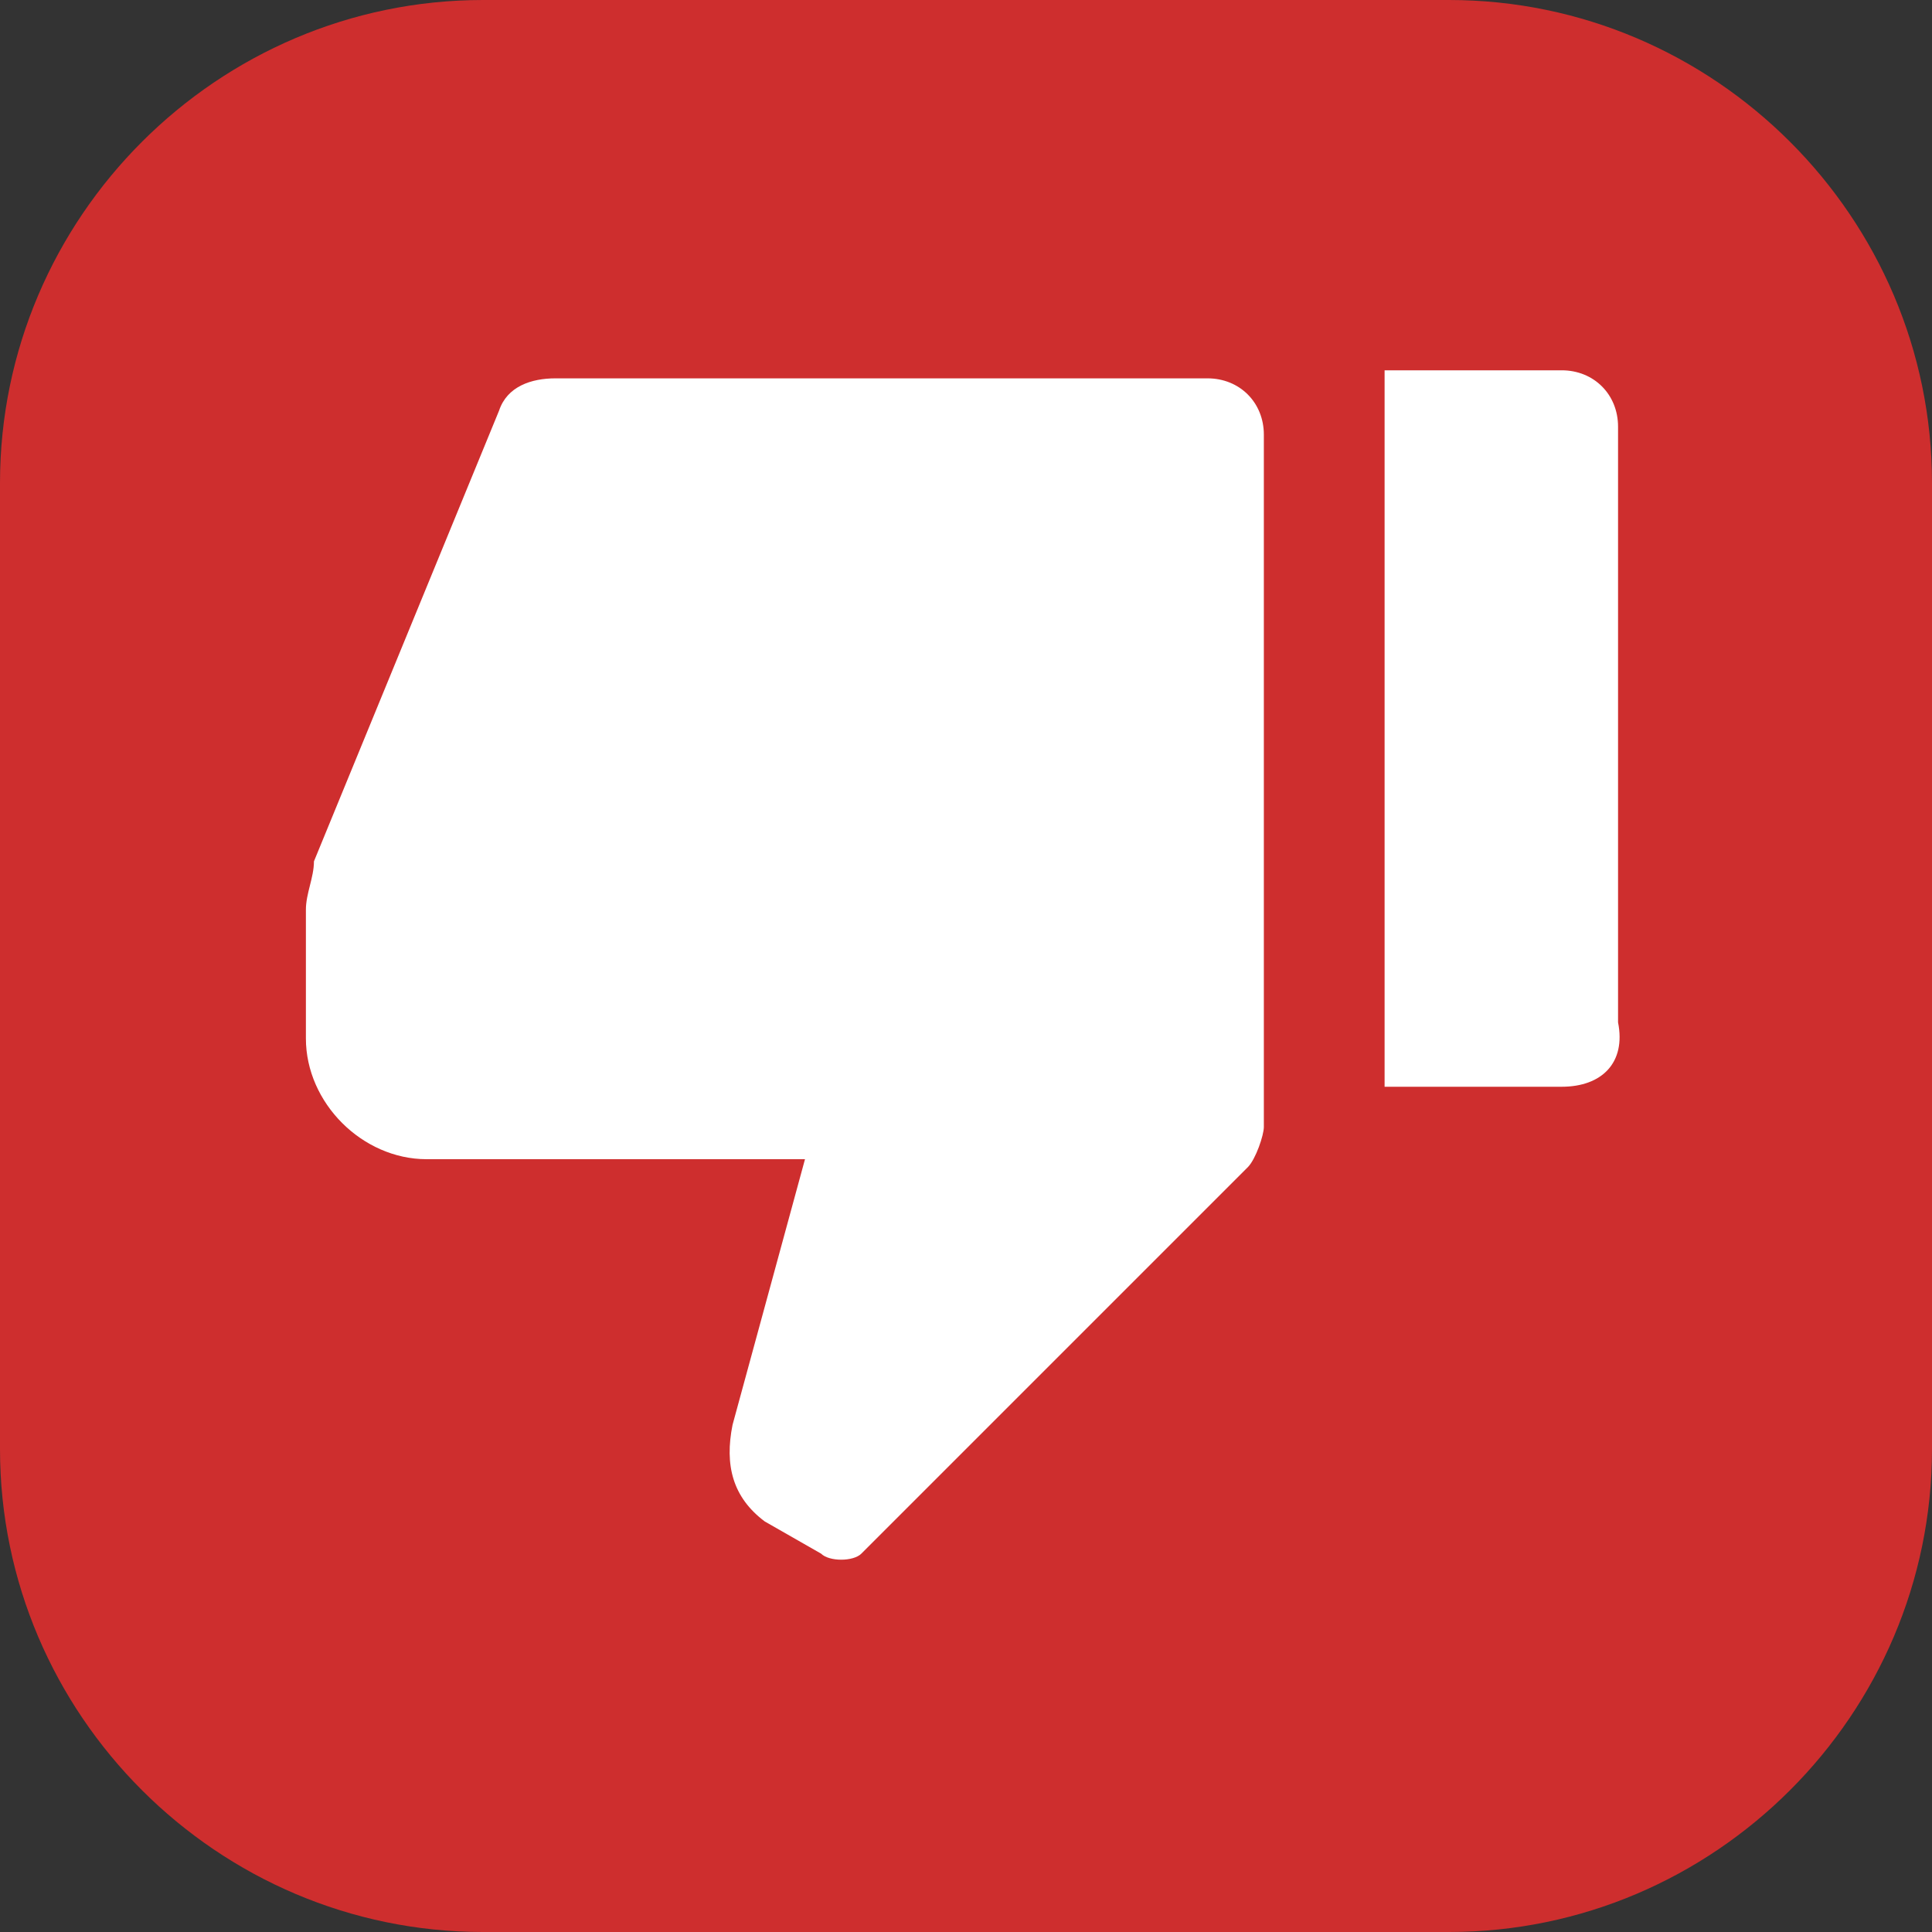
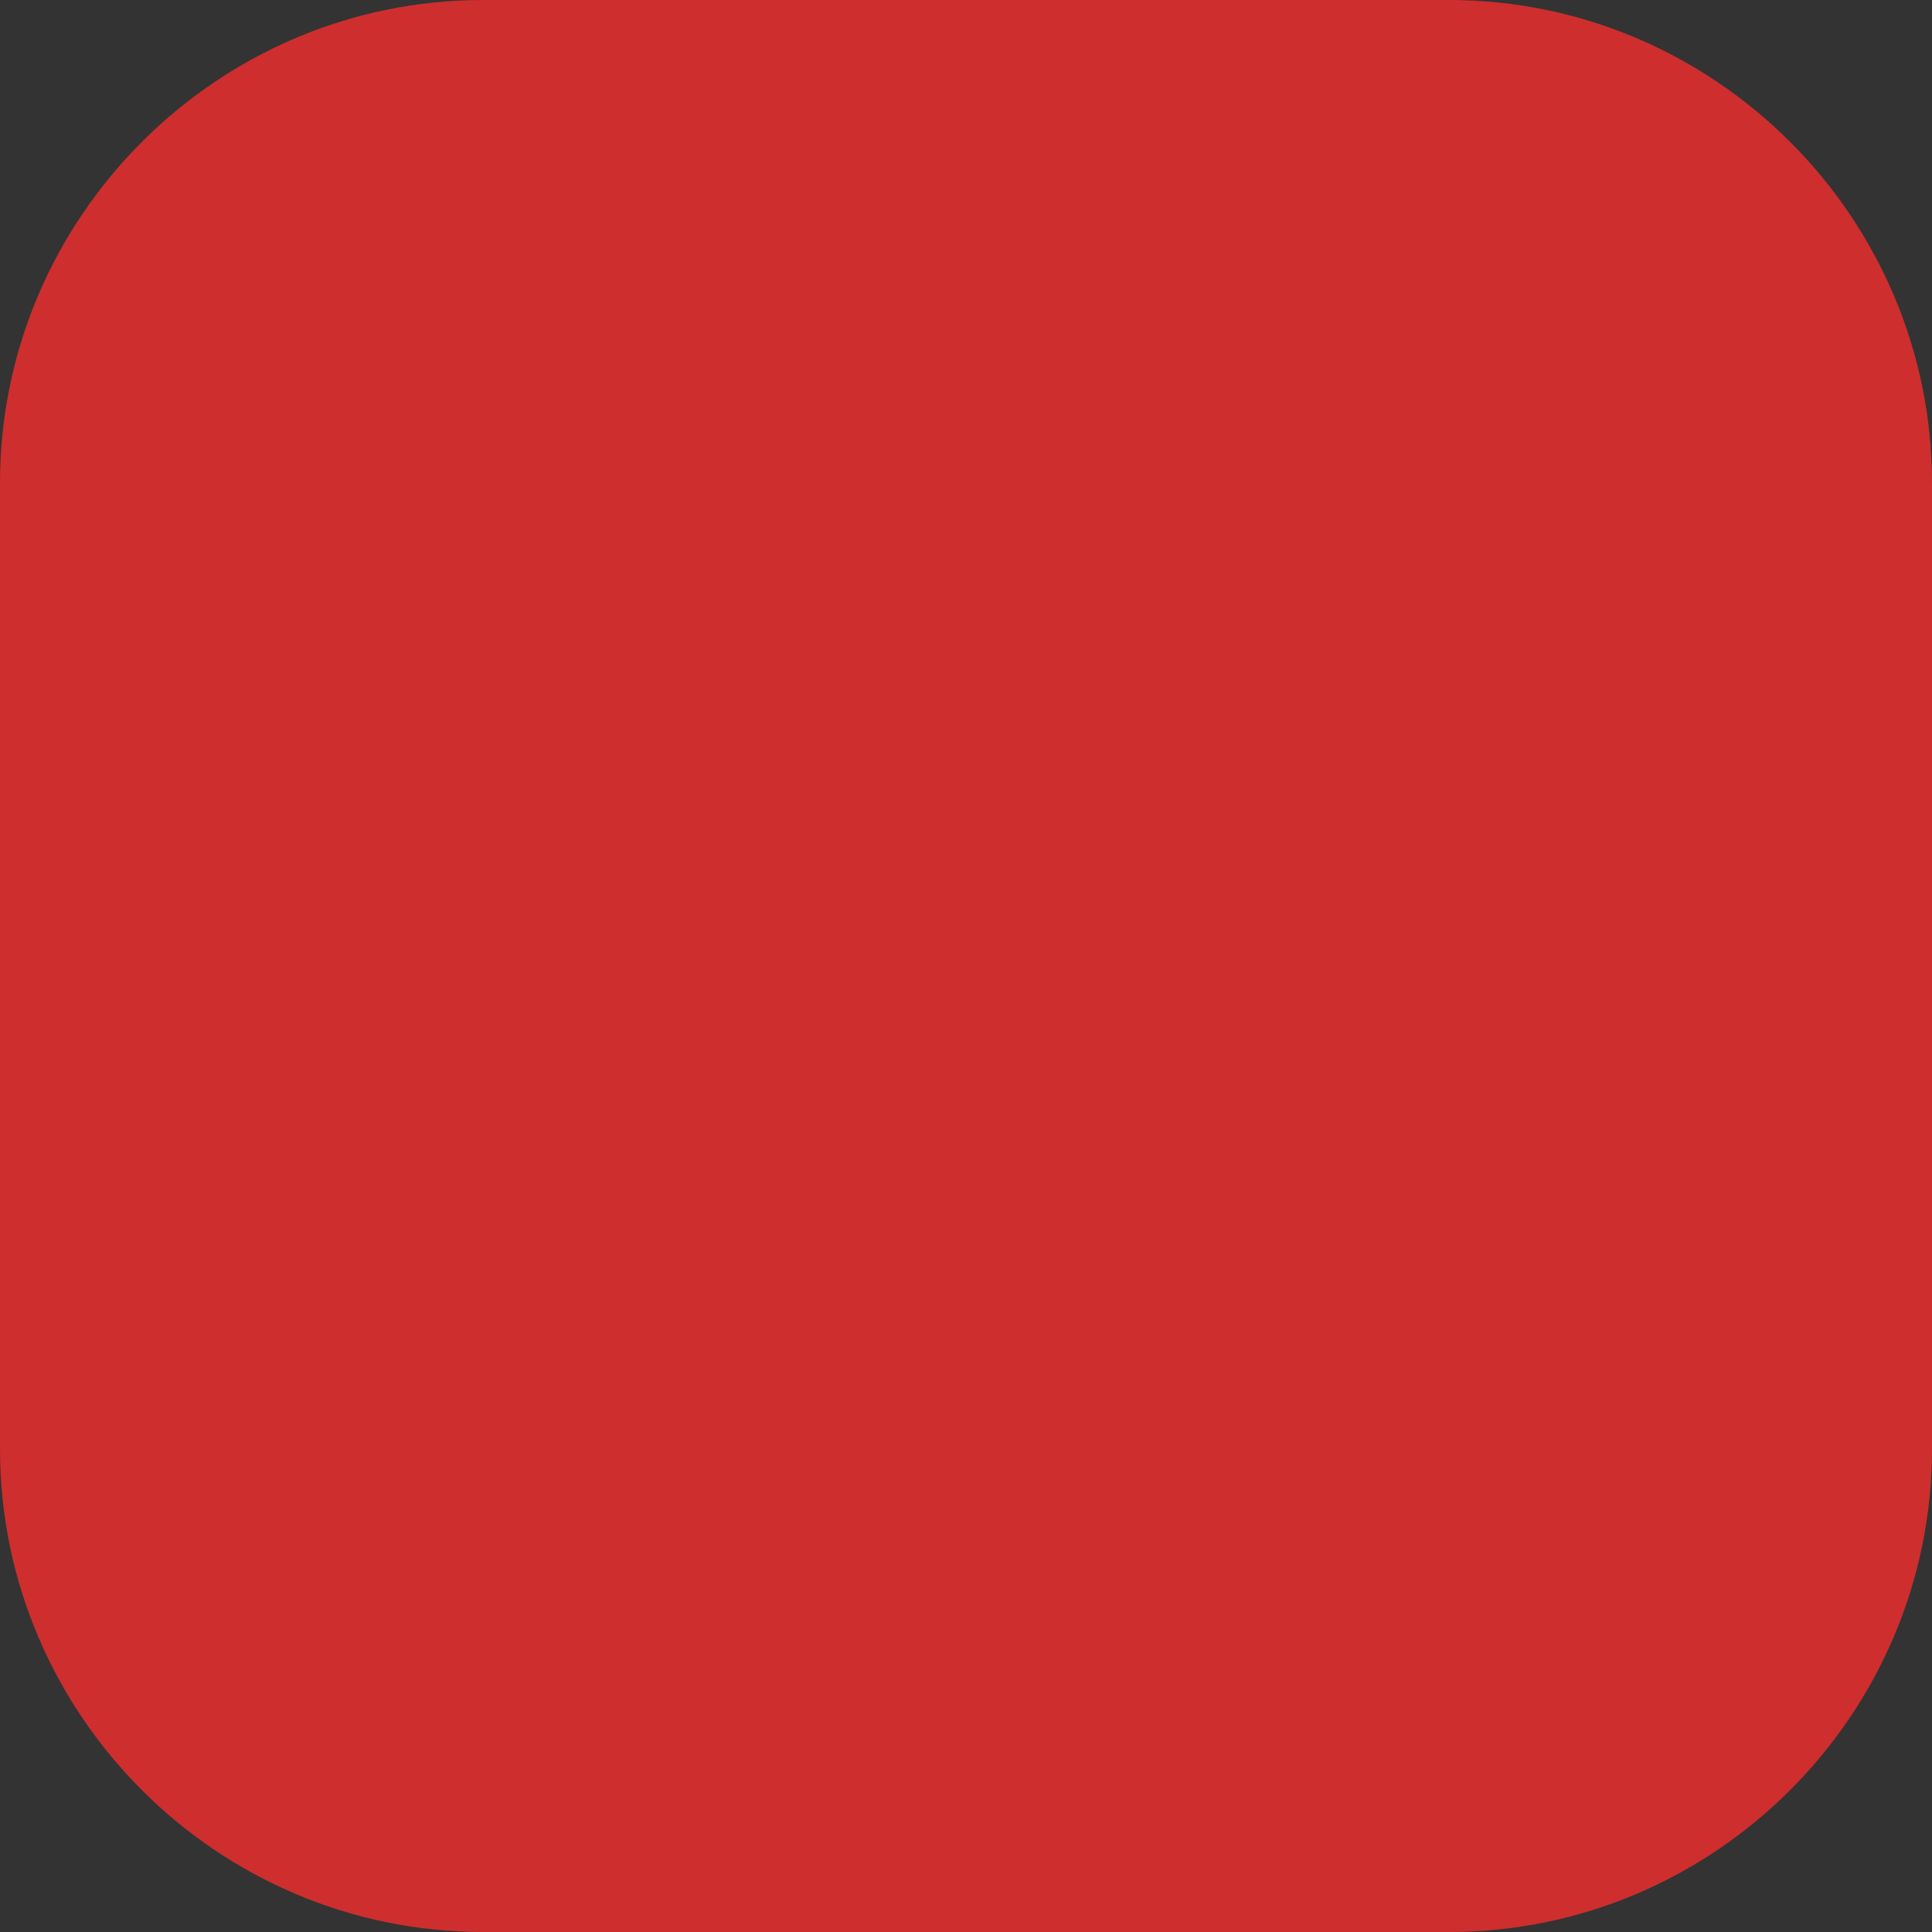
<svg xmlns="http://www.w3.org/2000/svg" id="Layer_1" enable-background="new 0 0 24 24" height="300" viewBox="0 0 24 24" width="300" version="1.1">
  <rect x="0" y="0" width="24" height="24" fill="#333333" stroke="none" />
  <g transform="matrix(1,0,0,1,0,0)">
    <path d="m18 24h-12c-3.3 0-6-2.7-6-6v-12c0-3.3 2.7-6 6-6h12c3.3 0 6 2.7 6 6v12c0 3.3-2.7 6-6 6z" fill="#ce2e2eff" data-original-color="#00adffff" stroke="none" />
-     <path d="m19.4 13.5h-2.2v-8.9h2.2c.4 0 .7.3.7.7v7.4c.1.5-.2.8-.7.8zm-3.9 1-4.8 4.8c-.1.1-.4.1-.5 0l-.7-.4c-.4-.3-.5-.7-.4-1.2l.9-3.3h-4.7c-.8 0-1.5-.7-1.5-1.5v-1.6c0-.2.1-.4.1-.6l2.3-5.6c.1-.3.4-.4.7-.4h8.1c.4 0 .7.3.7.7v8.6c0 .1-.1.4-.2.5z" fill="#ffffffff" data-original-color="#ffffffff" stroke="none" />
  </g>
</svg>